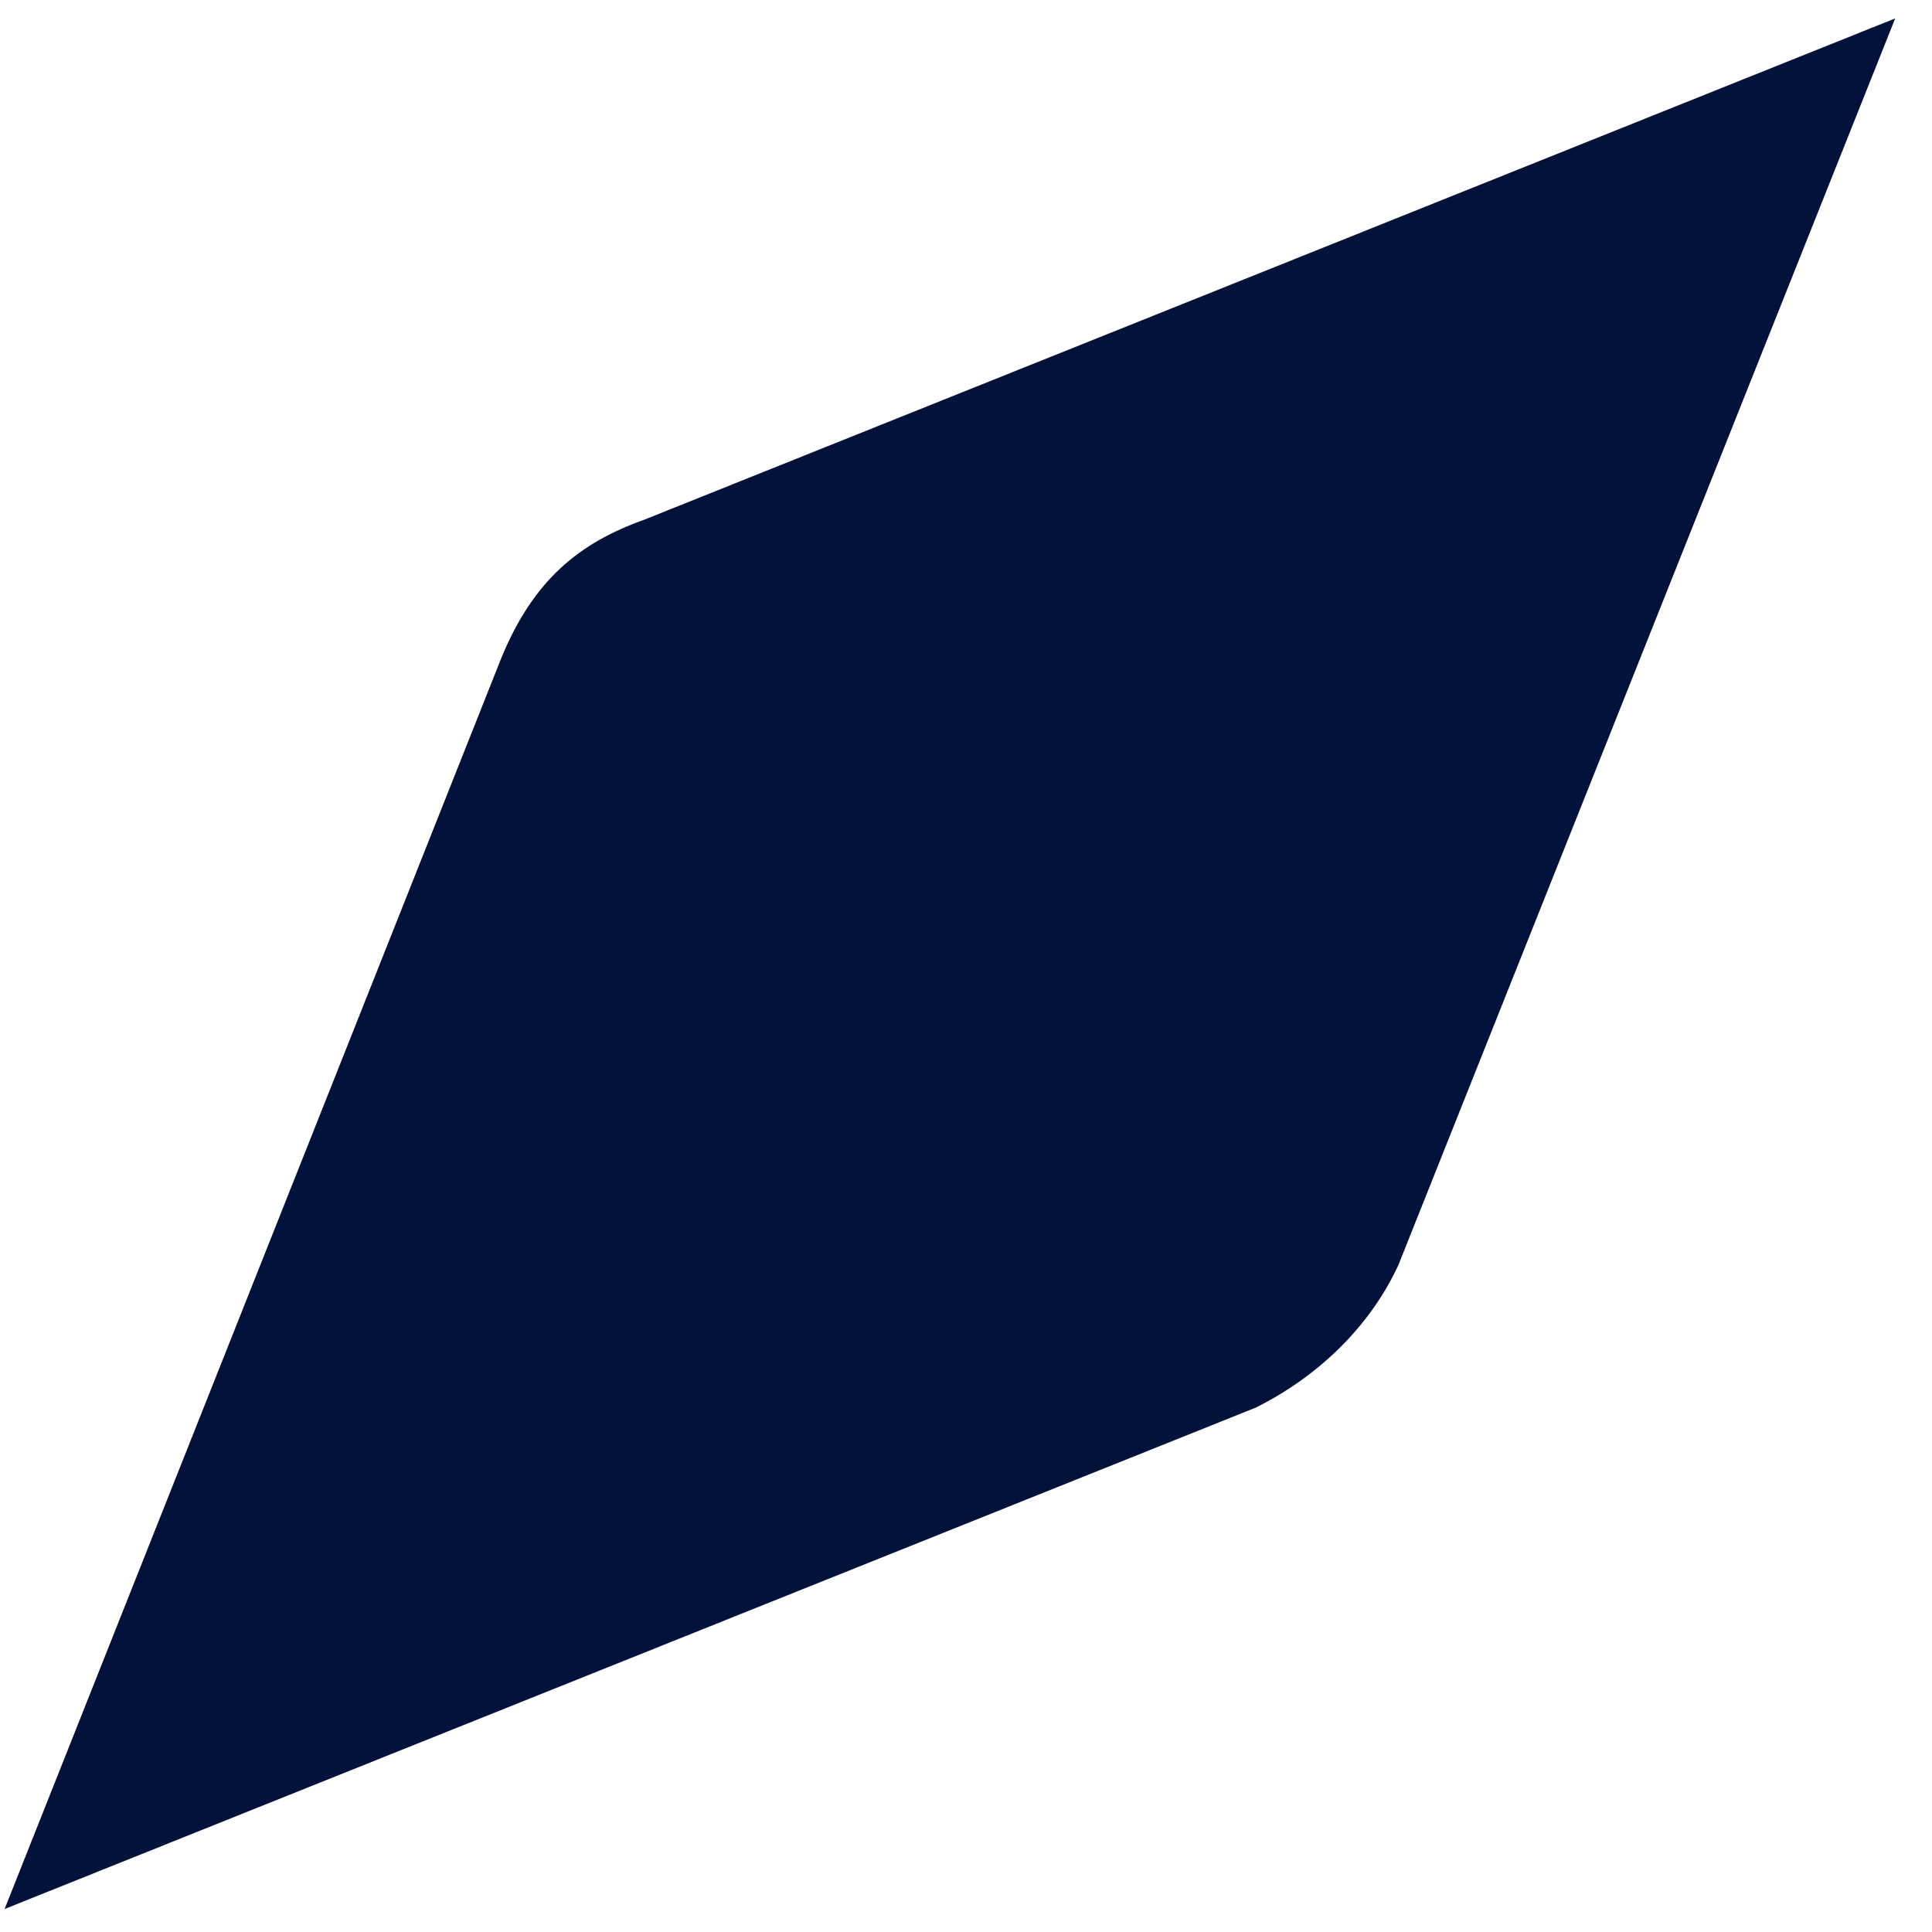
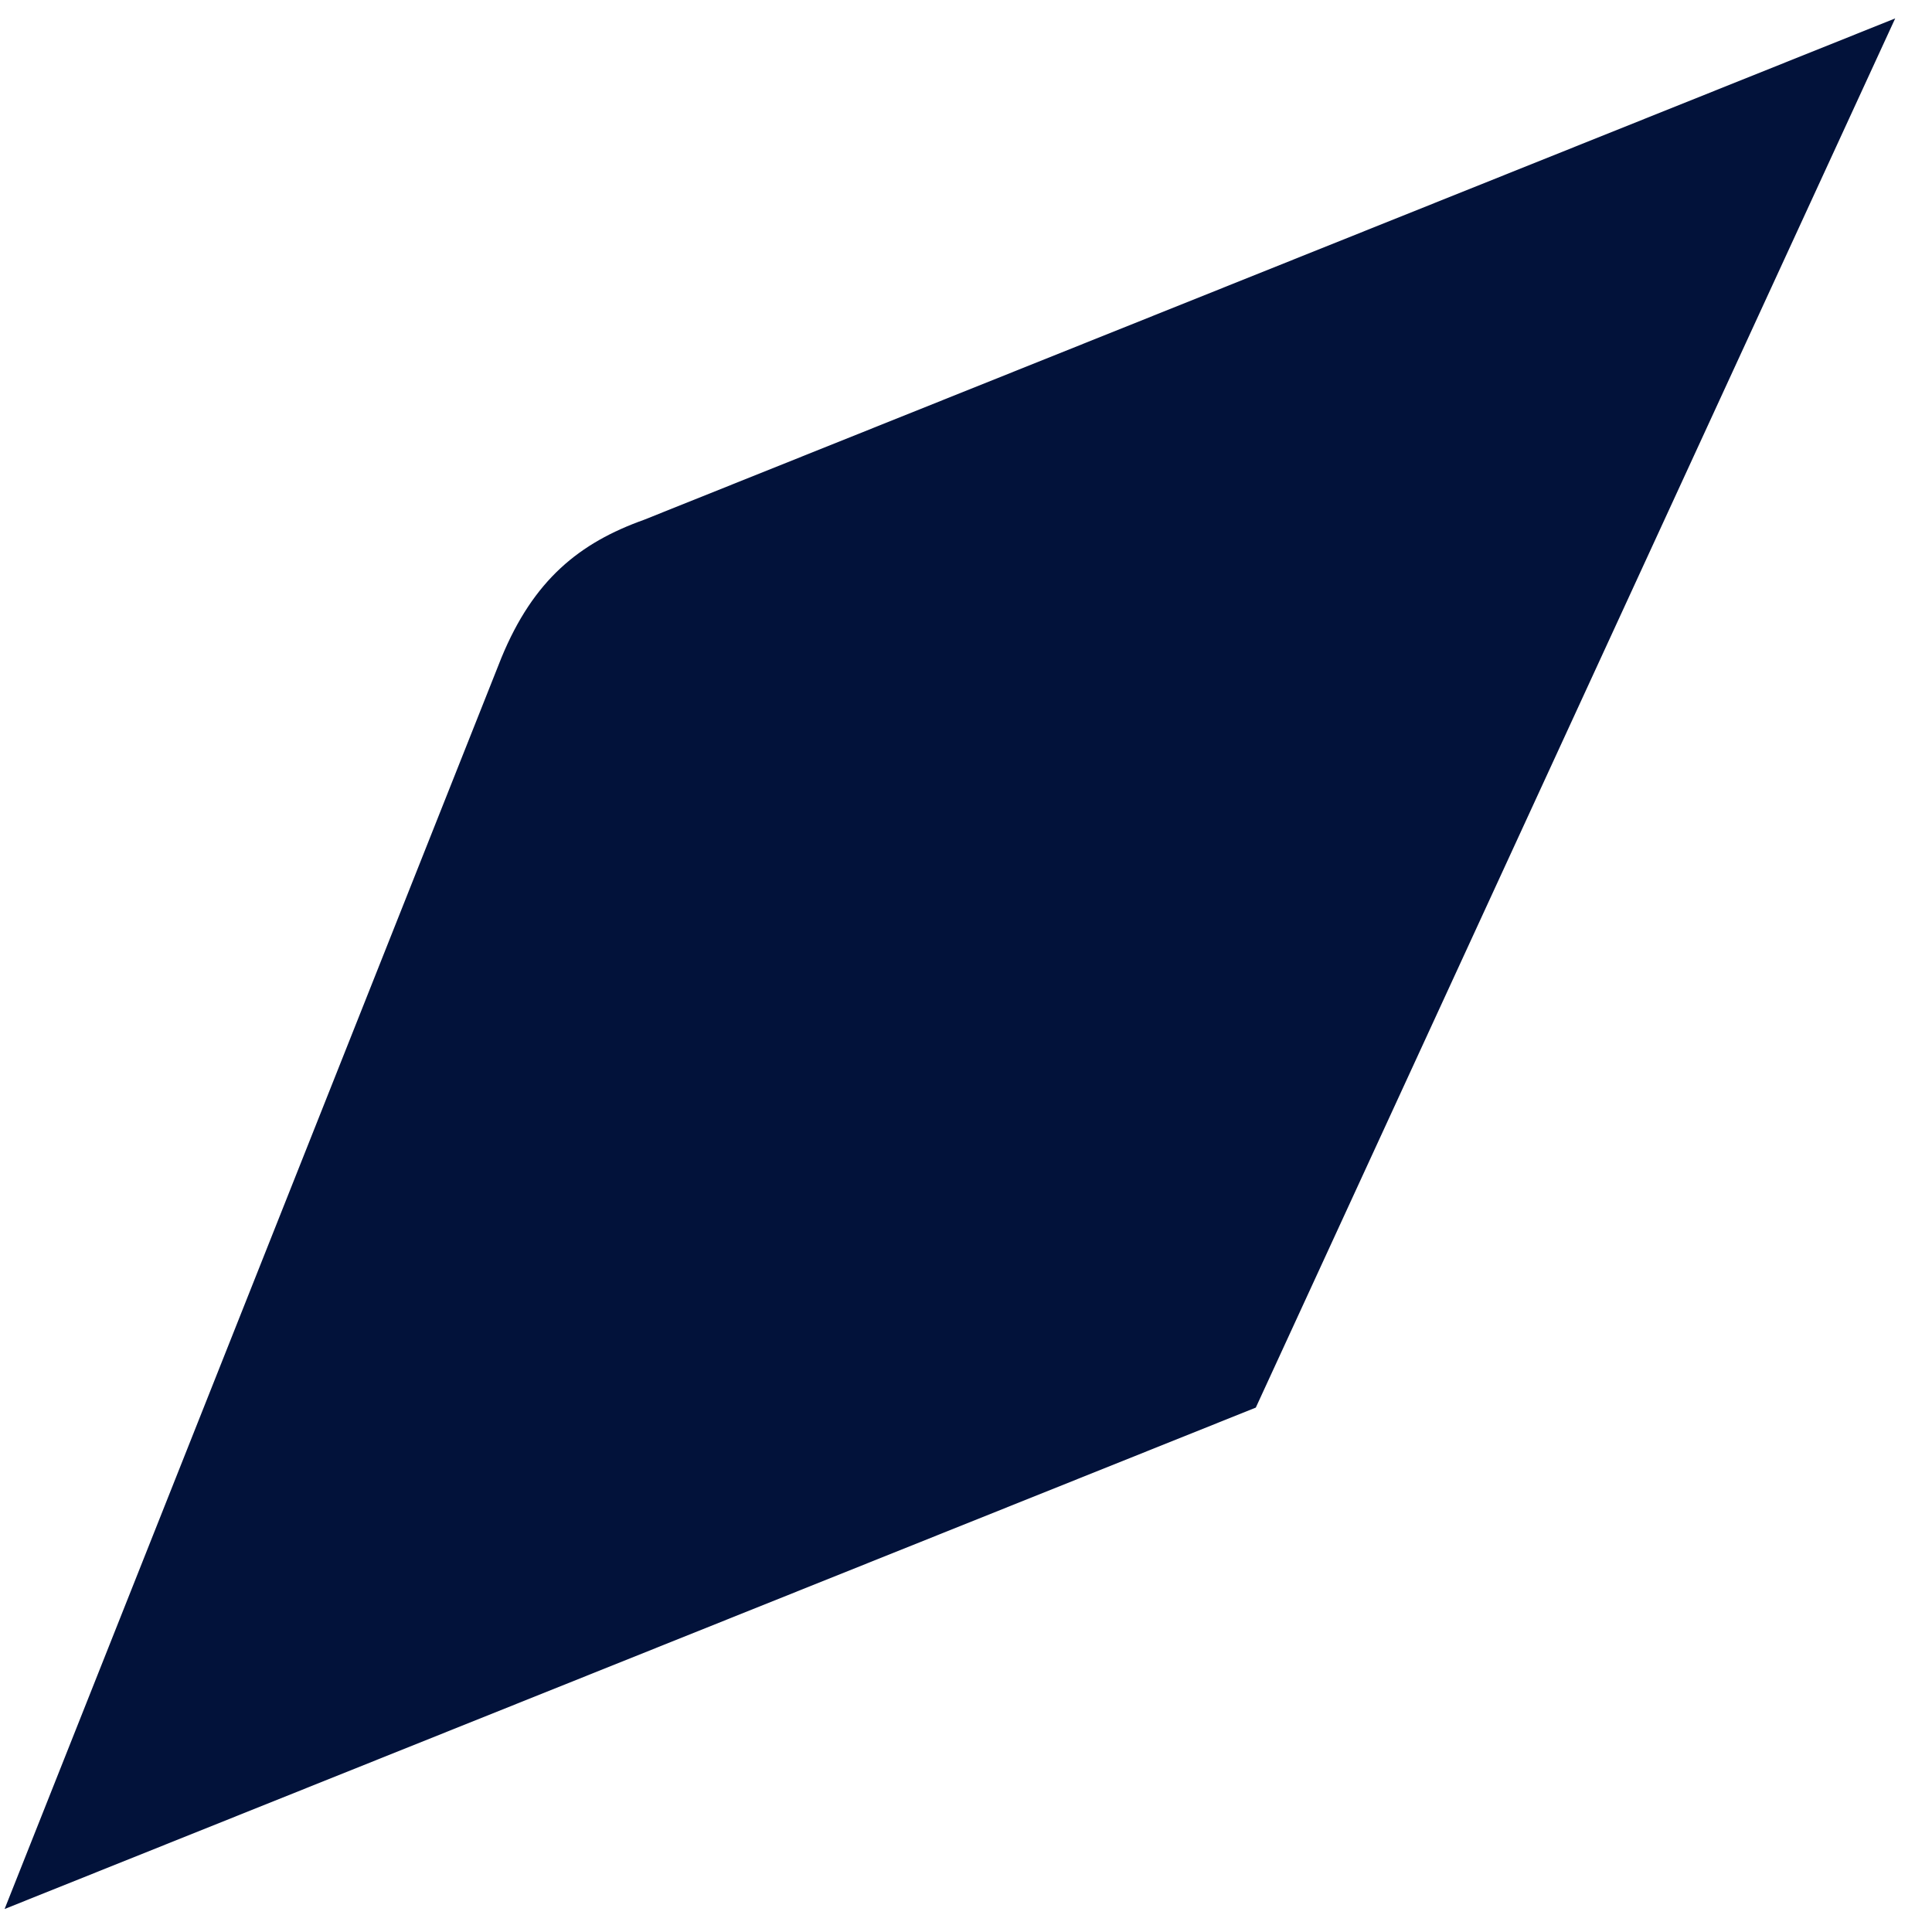
<svg xmlns="http://www.w3.org/2000/svg" version="1.1" id="Layer_1" x="0px" y="0px" viewBox="0 0 42 42" style="enable-background:new 0 0 42 42;" xml:space="preserve">
  <style type="text/css">
	.st0{fill:#02123A;}
</style>
-   <path class="st0" d="M10.9,14.3L0.1,41.5l27.2-10.9c1.4-0.7,2.5-1.8,3.1-3.1L41.2,0.4L14,11.3C12.6,11.8,11.6,12.6,10.9,14.3z" />
+   <path class="st0" d="M10.9,14.3L0.1,41.5l27.2-10.9L41.2,0.4L14,11.3C12.6,11.8,11.6,12.6,10.9,14.3z" />
</svg>